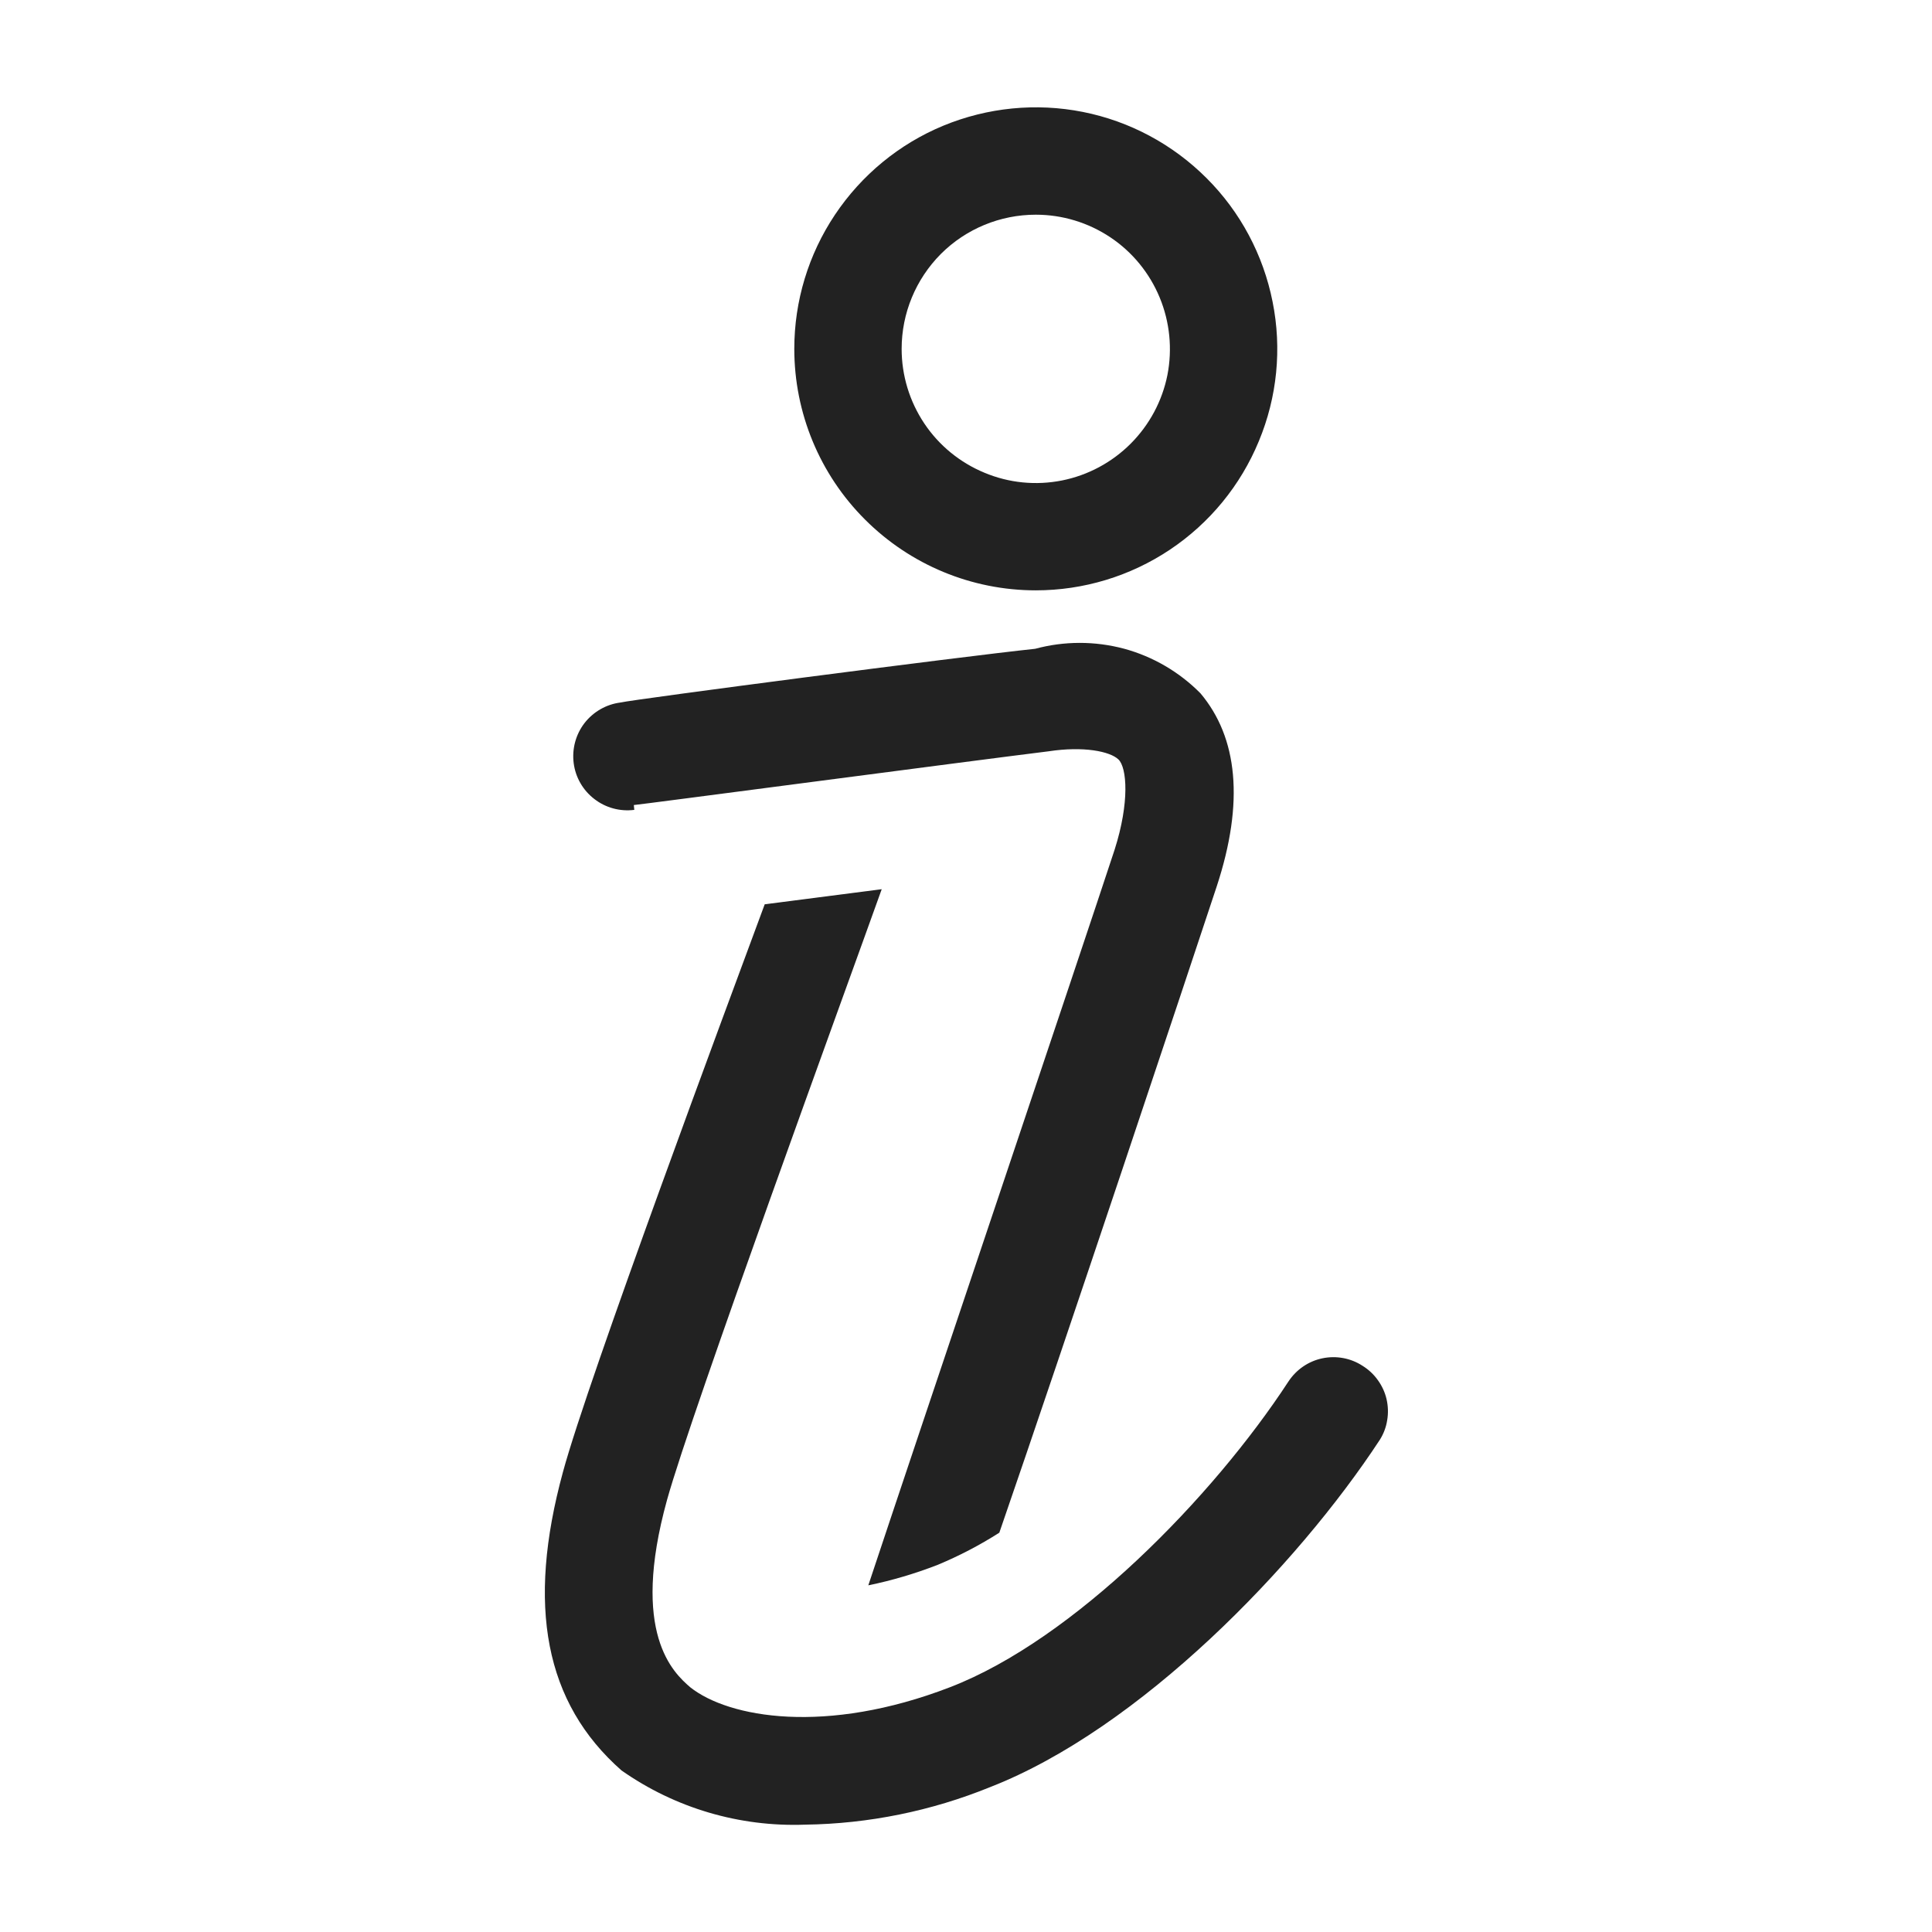
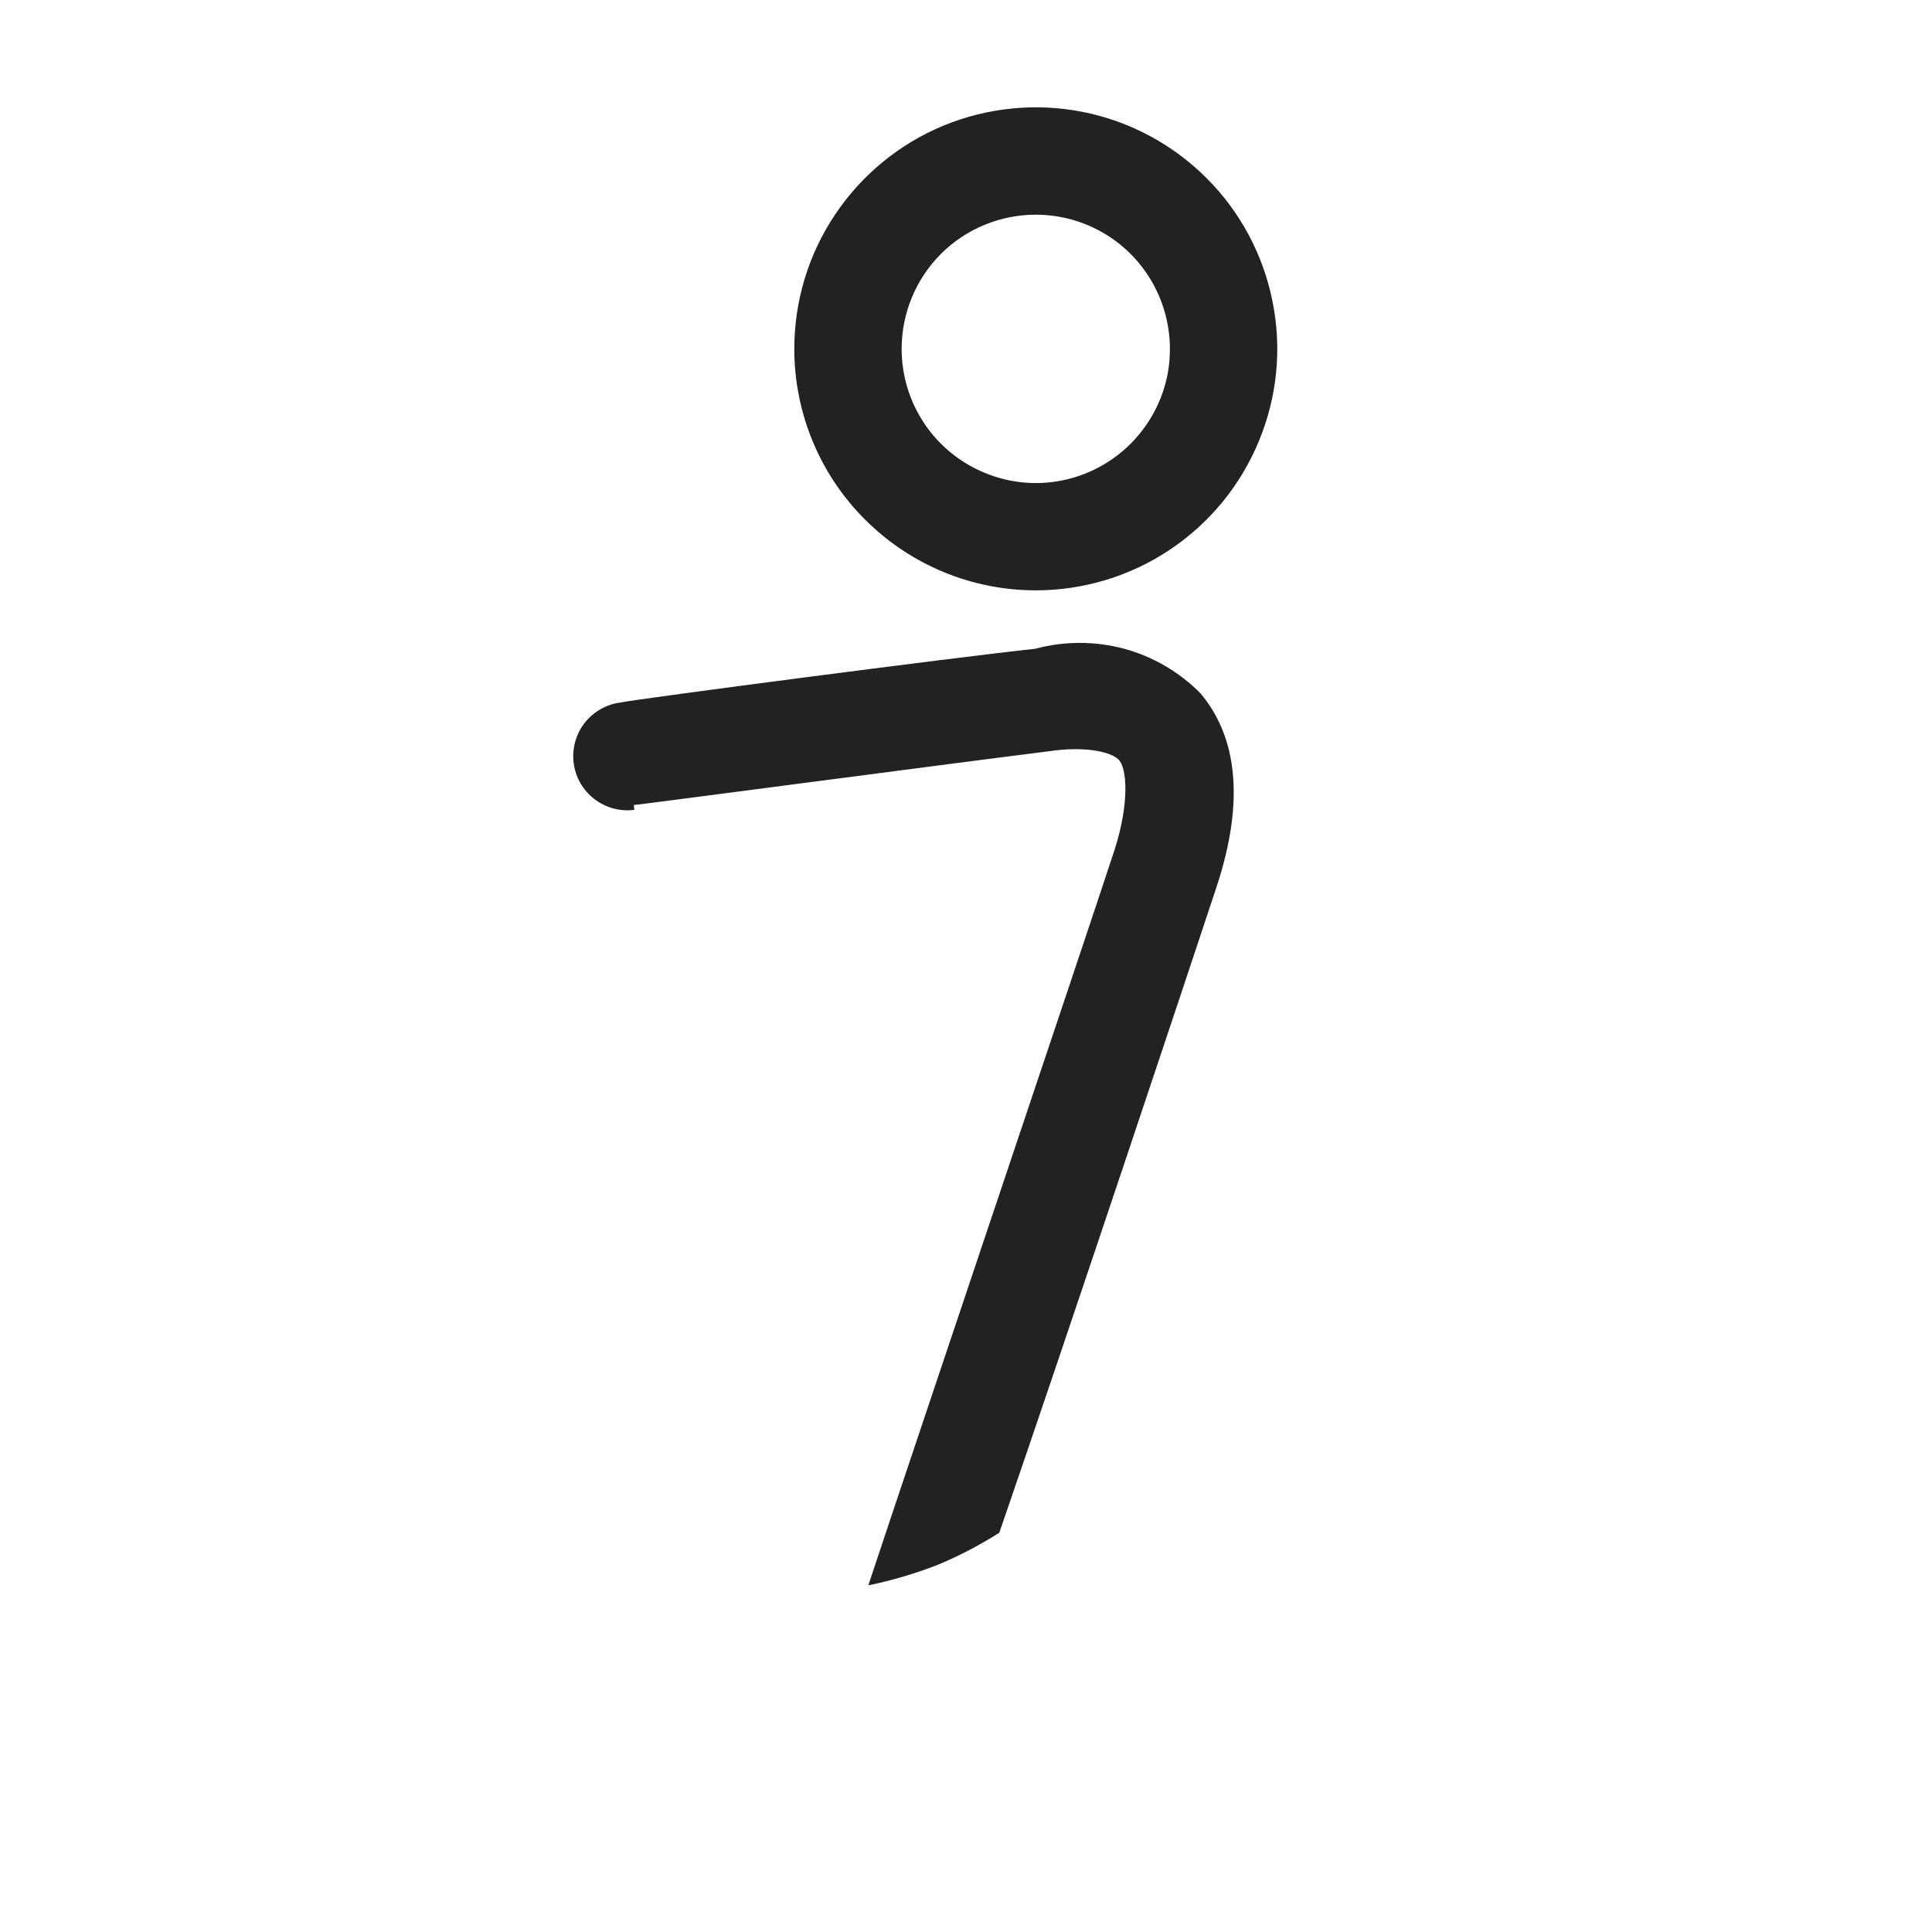
<svg xmlns="http://www.w3.org/2000/svg" width="16" height="16" viewBox="0 0 16 16" fill="none">
-   <path d="M11.284 11.311C11.186 11.247 11.066 11.225 10.951 11.249C10.836 11.273 10.736 11.342 10.671 11.44C10.044 12.4 8.893 13.578 7.867 13.973C6.84 14.369 6.036 14.227 5.716 13.973C5.578 13.853 5.218 13.529 5.524 12.422C5.729 11.684 7 8.209 7.302 7.364L6.333 7.489C6.027 8.316 4.871 11.418 4.662 12.191C4.36 13.298 4.511 14.102 5.147 14.662C5.591 14.974 6.125 15.131 6.667 15.111C7.193 15.104 7.713 14.998 8.2 14.8C9.44 14.316 10.742 12.969 11.427 11.924C11.458 11.875 11.479 11.82 11.488 11.762C11.498 11.704 11.496 11.645 11.483 11.588C11.47 11.531 11.445 11.477 11.411 11.43C11.377 11.382 11.334 11.342 11.284 11.311V11.311Z" fill="#222222" />
  <path d="M8.578 4.889C8.973 4.889 9.36 4.772 9.689 4.552C10.018 4.332 10.274 4.02 10.425 3.654C10.577 3.289 10.617 2.887 10.539 2.499C10.462 2.111 10.272 1.754 9.992 1.475C9.712 1.195 9.356 1.004 8.968 0.927C8.58 0.85 8.178 0.89 7.812 1.041C7.447 1.192 7.135 1.449 6.915 1.778C6.695 2.107 6.578 2.493 6.578 2.889C6.578 3.419 6.788 3.928 7.164 4.303C7.539 4.678 8.047 4.889 8.578 4.889V4.889ZM8.578 1.778C8.798 1.778 9.012 1.843 9.195 1.965C9.378 2.087 9.52 2.261 9.604 2.464C9.688 2.667 9.71 2.89 9.668 3.106C9.625 3.321 9.519 3.519 9.363 3.675C9.208 3.83 9.01 3.936 8.795 3.979C8.579 4.022 8.356 4 8.153 3.915C7.95 3.831 7.776 3.689 7.654 3.506C7.532 3.323 7.467 3.109 7.467 2.889C7.467 2.594 7.584 2.312 7.792 2.103C8 1.895 8.283 1.778 8.578 1.778Z" fill="#222222" />
  <path d="M5.249 6.667C5.276 6.667 8.036 6.302 8.684 6.222C8.973 6.178 9.191 6.222 9.262 6.289C9.333 6.356 9.356 6.644 9.231 7.036C8.96 7.862 7.591 11.924 7.191 13.129C7.387 13.089 7.578 13.032 7.764 12.96C7.942 12.886 8.113 12.797 8.276 12.693C8.822 11.111 9.844 8.044 10.076 7.342C10.307 6.64 10.249 6.107 9.942 5.742C9.767 5.565 9.548 5.437 9.308 5.372C9.067 5.308 8.814 5.308 8.573 5.373C7.938 5.44 5.253 5.791 5.138 5.818C5.02 5.833 4.913 5.895 4.84 5.989C4.768 6.083 4.736 6.202 4.751 6.32C4.766 6.438 4.828 6.545 4.922 6.617C5.016 6.69 5.135 6.722 5.253 6.707L5.249 6.667Z" fill="#222222" />
</svg>